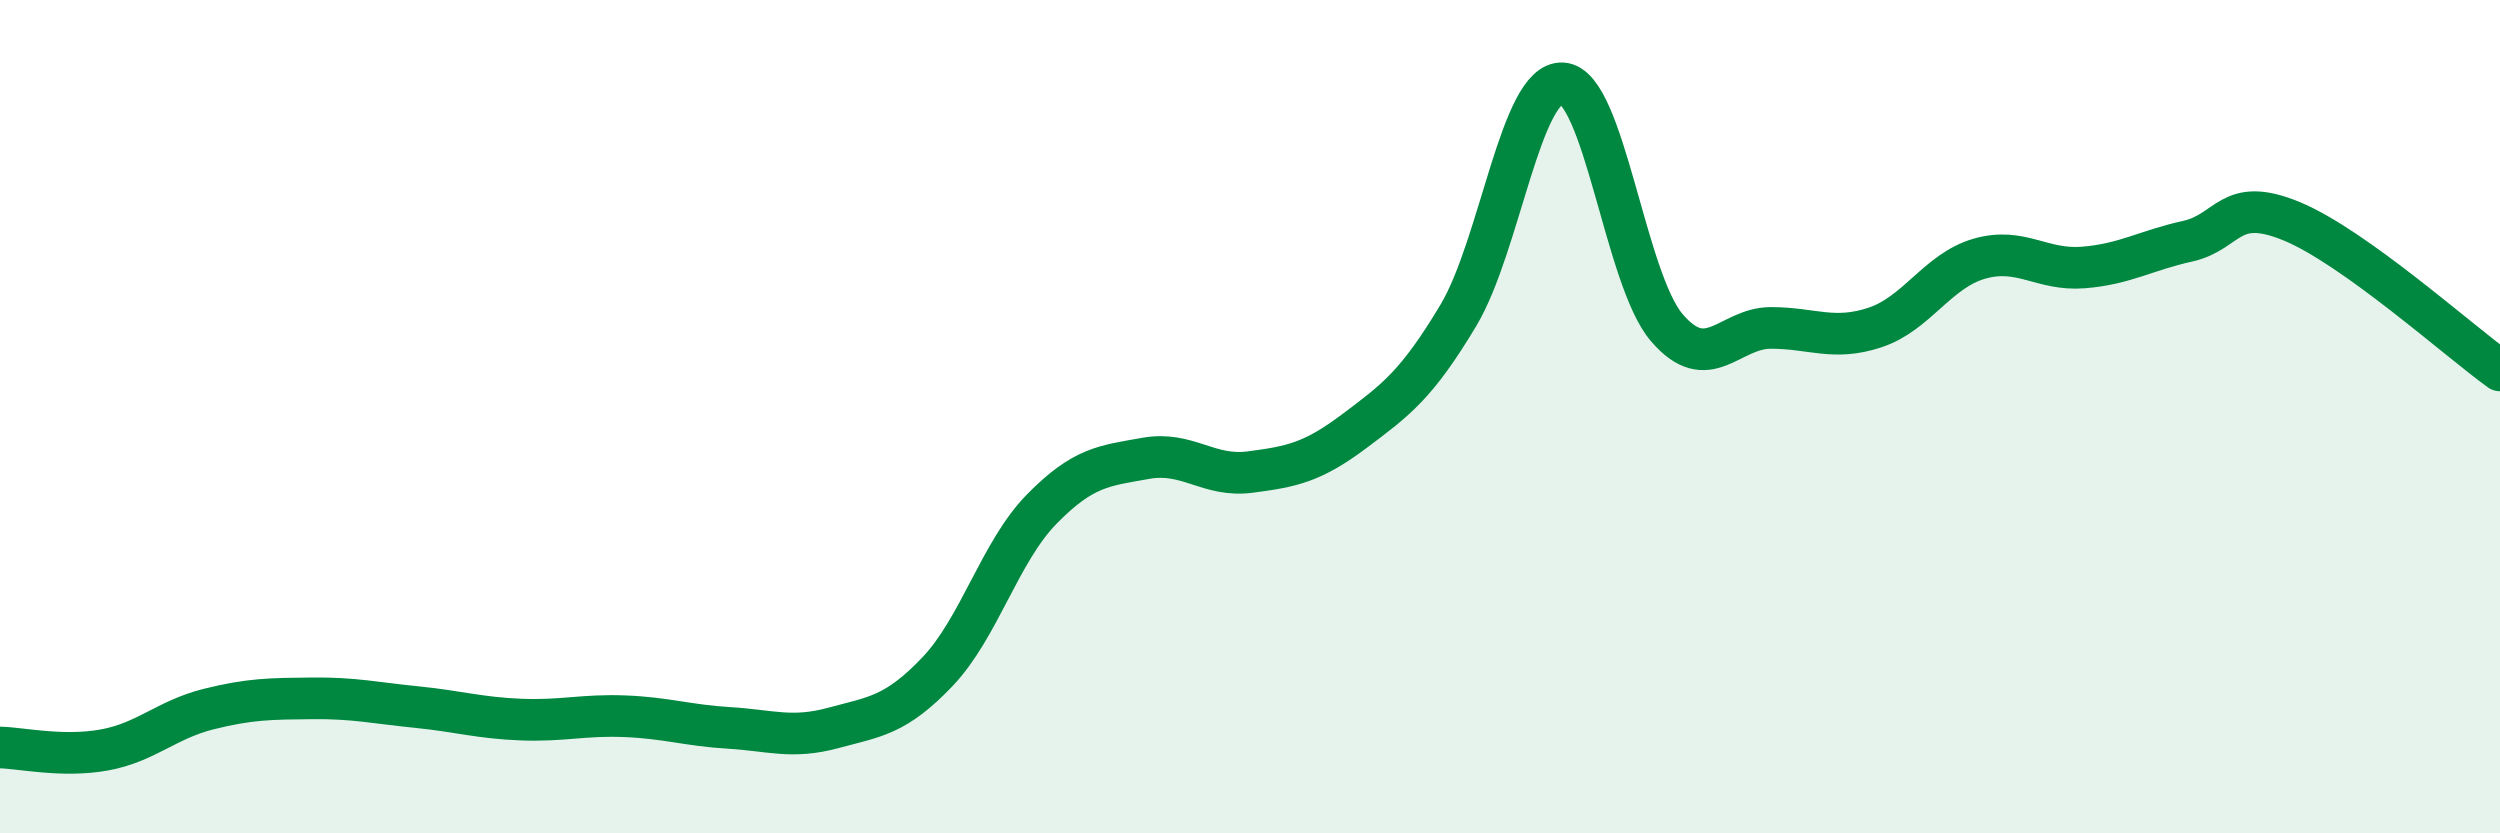
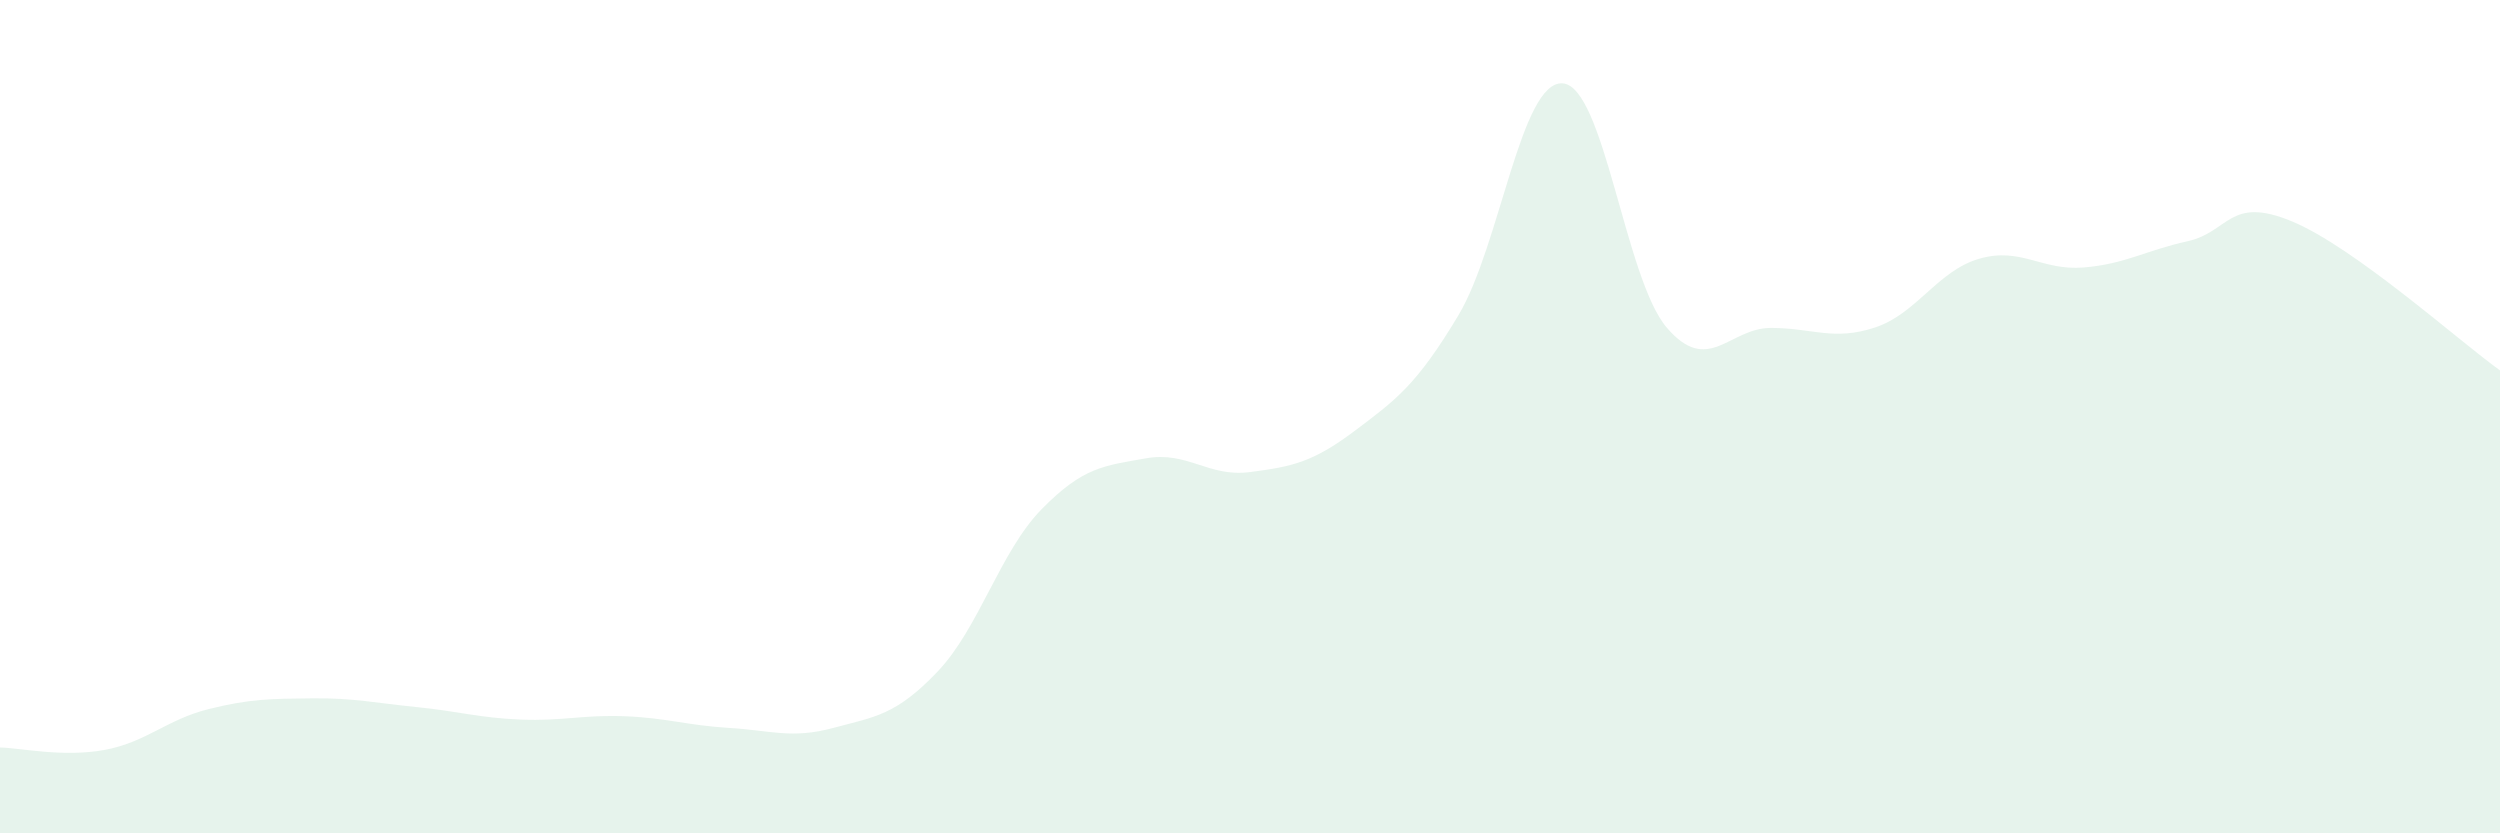
<svg xmlns="http://www.w3.org/2000/svg" width="60" height="20" viewBox="0 0 60 20">
  <path d="M 0,17.94 C 0.5,17.95 1.5,18.18 2.5,18 C 3.5,17.82 4,17.27 5,17.02 C 6,16.77 6.5,16.77 7.5,16.76 C 8.5,16.75 9,16.87 10,16.97 C 11,17.07 11.5,17.23 12.5,17.27 C 13.5,17.31 14,17.15 15,17.19 C 16,17.23 16.5,17.41 17.5,17.47 C 18.5,17.53 19,17.74 20,17.47 C 21,17.2 21.5,17.17 22.5,16.12 C 23.5,15.07 24,13.24 25,12.22 C 26,11.2 26.5,11.18 27.5,11 C 28.5,10.82 29,11.46 30,11.33 C 31,11.2 31.5,11.1 32.5,10.35 C 33.5,9.6 34,9.24 35,7.57 C 36,5.9 36.5,1.94 37.5,2 C 38.5,2.06 39,6.69 40,7.86 C 41,9.03 41.5,7.87 42.5,7.87 C 43.5,7.87 44,8.19 45,7.86 C 46,7.53 46.5,6.5 47.5,6.21 C 48.5,5.92 49,6.5 50,6.42 C 51,6.34 51.5,6.01 52.5,5.79 C 53.5,5.57 53.5,4.69 55,5.31 C 56.5,5.93 59,8.17 60,8.89L60 20L0 20Z" fill="#008740" opacity="0.1" stroke-linecap="round" stroke-linejoin="round" />
-   <path d="M 0,17.94 C 0.5,17.95 1.5,18.18 2.5,18 C 3.5,17.82 4,17.27 5,17.02 C 6,16.77 6.5,16.77 7.5,16.76 C 8.5,16.75 9,16.87 10,16.97 C 11,17.07 11.5,17.23 12.5,17.27 C 13.5,17.31 14,17.15 15,17.19 C 16,17.23 16.5,17.41 17.5,17.47 C 18.5,17.53 19,17.74 20,17.47 C 21,17.2 21.5,17.17 22.5,16.12 C 23.5,15.07 24,13.24 25,12.22 C 26,11.2 26.5,11.18 27.5,11 C 28.5,10.82 29,11.46 30,11.33 C 31,11.2 31.5,11.1 32.5,10.35 C 33.5,9.6 34,9.24 35,7.57 C 36,5.9 36.5,1.94 37.5,2 C 38.5,2.06 39,6.69 40,7.86 C 41,9.03 41.5,7.87 42.5,7.87 C 43.5,7.87 44,8.19 45,7.86 C 46,7.53 46.5,6.5 47.5,6.21 C 48.5,5.92 49,6.5 50,6.42 C 51,6.34 51.5,6.01 52.5,5.79 C 53.5,5.57 53.5,4.69 55,5.31 C 56.5,5.93 59,8.17 60,8.89" stroke="#008740" stroke-width="1" fill="none" stroke-linecap="round" stroke-linejoin="round" />
</svg>